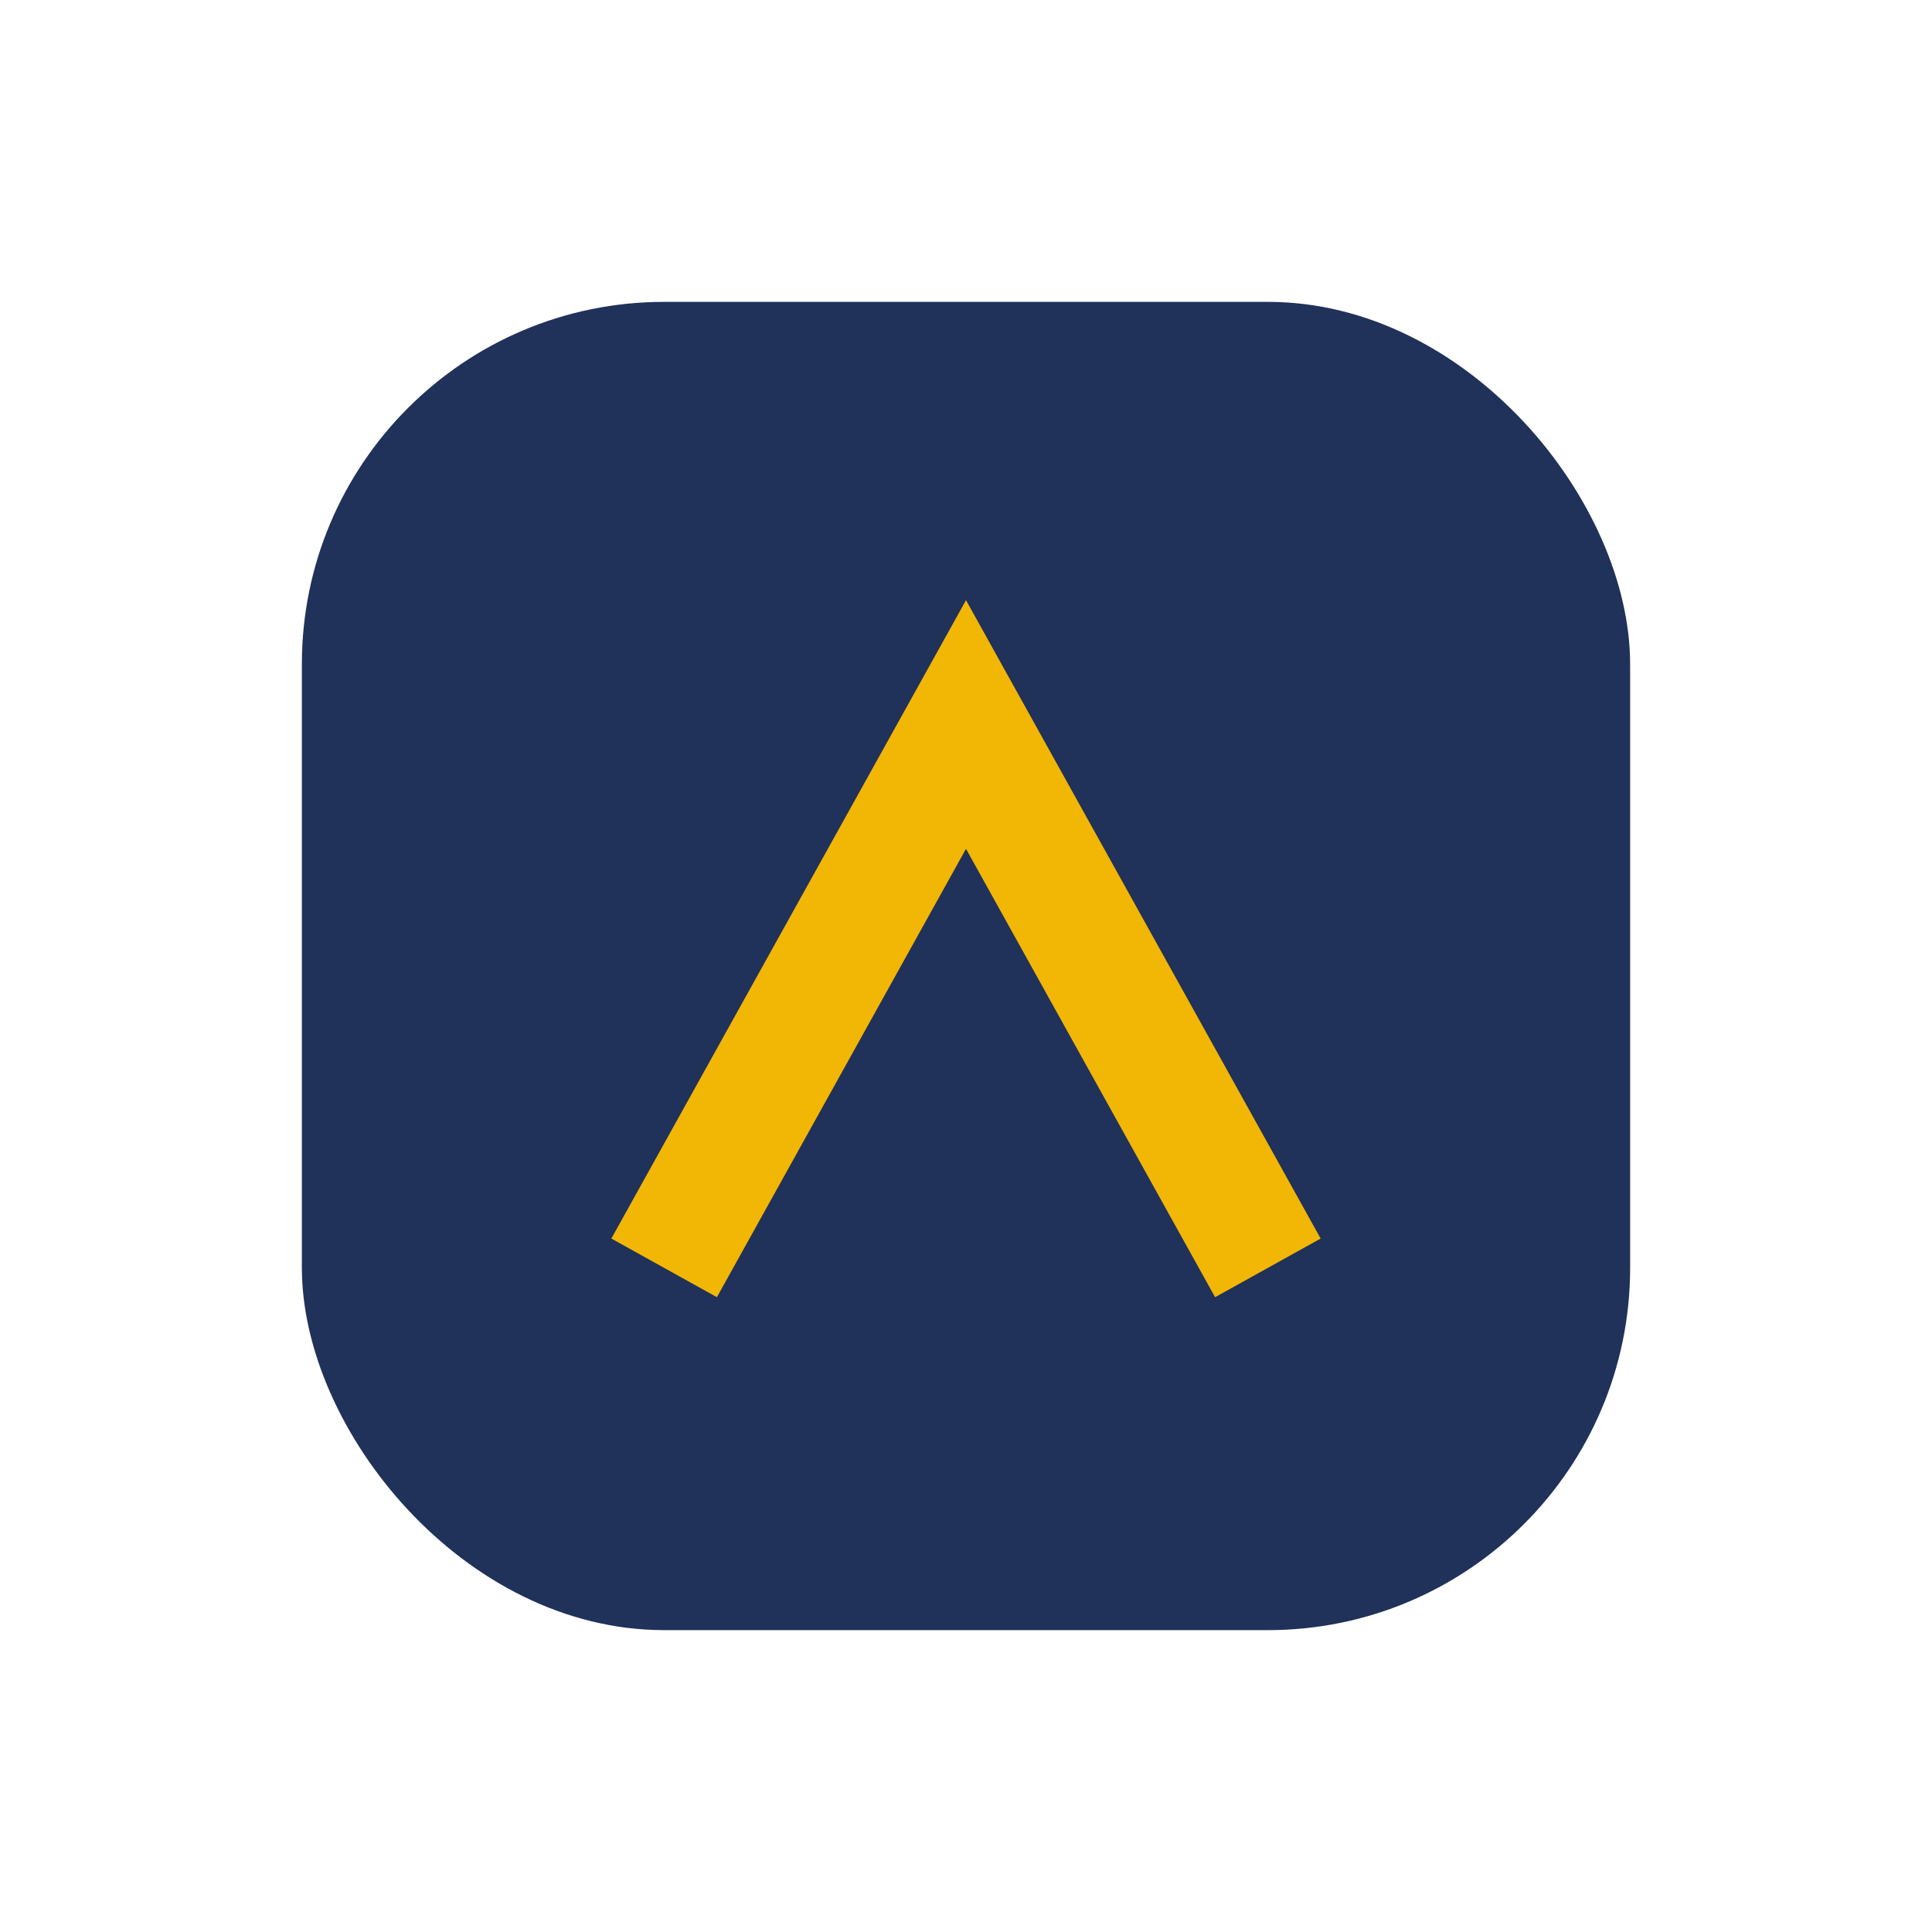
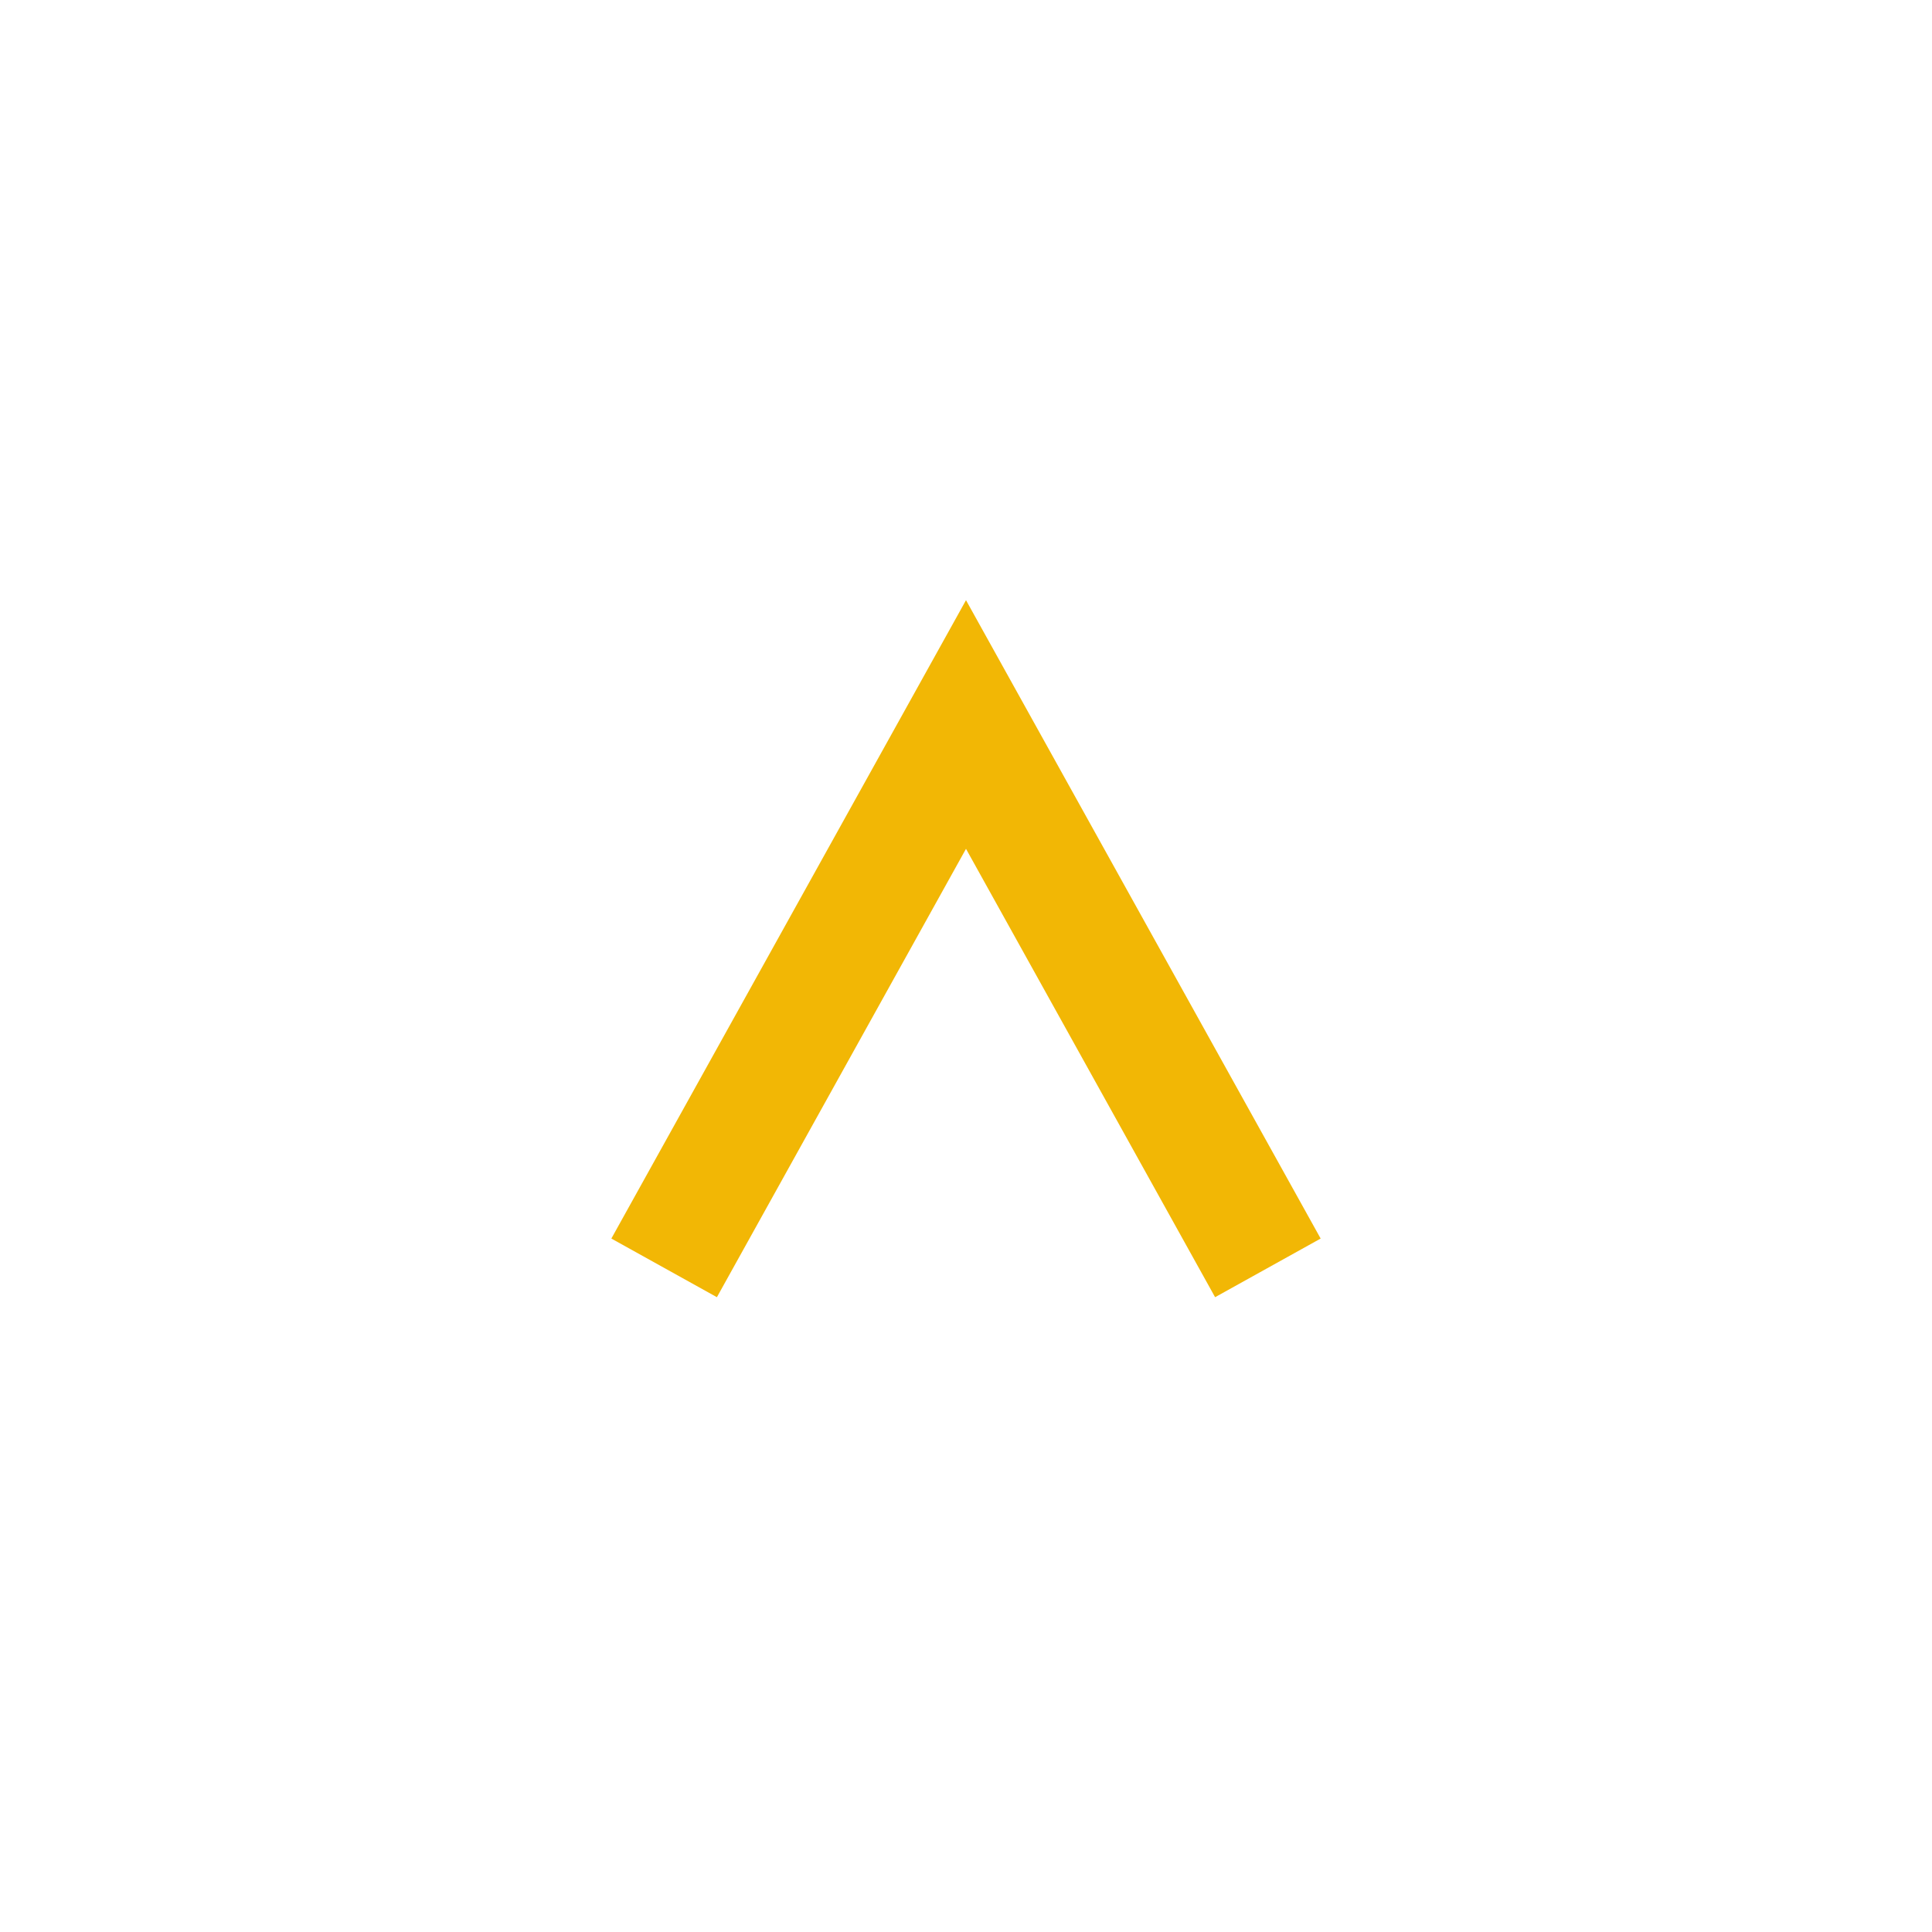
<svg xmlns="http://www.w3.org/2000/svg" width="32" height="32" viewBox="0 0 32 32">
-   <rect x="5" y="5" width="22" height="22" rx="6" fill="#20315A" />
  <path d="M11 21l5-9 5 9" stroke="#F2B705" stroke-width="2" fill="none" />
</svg>